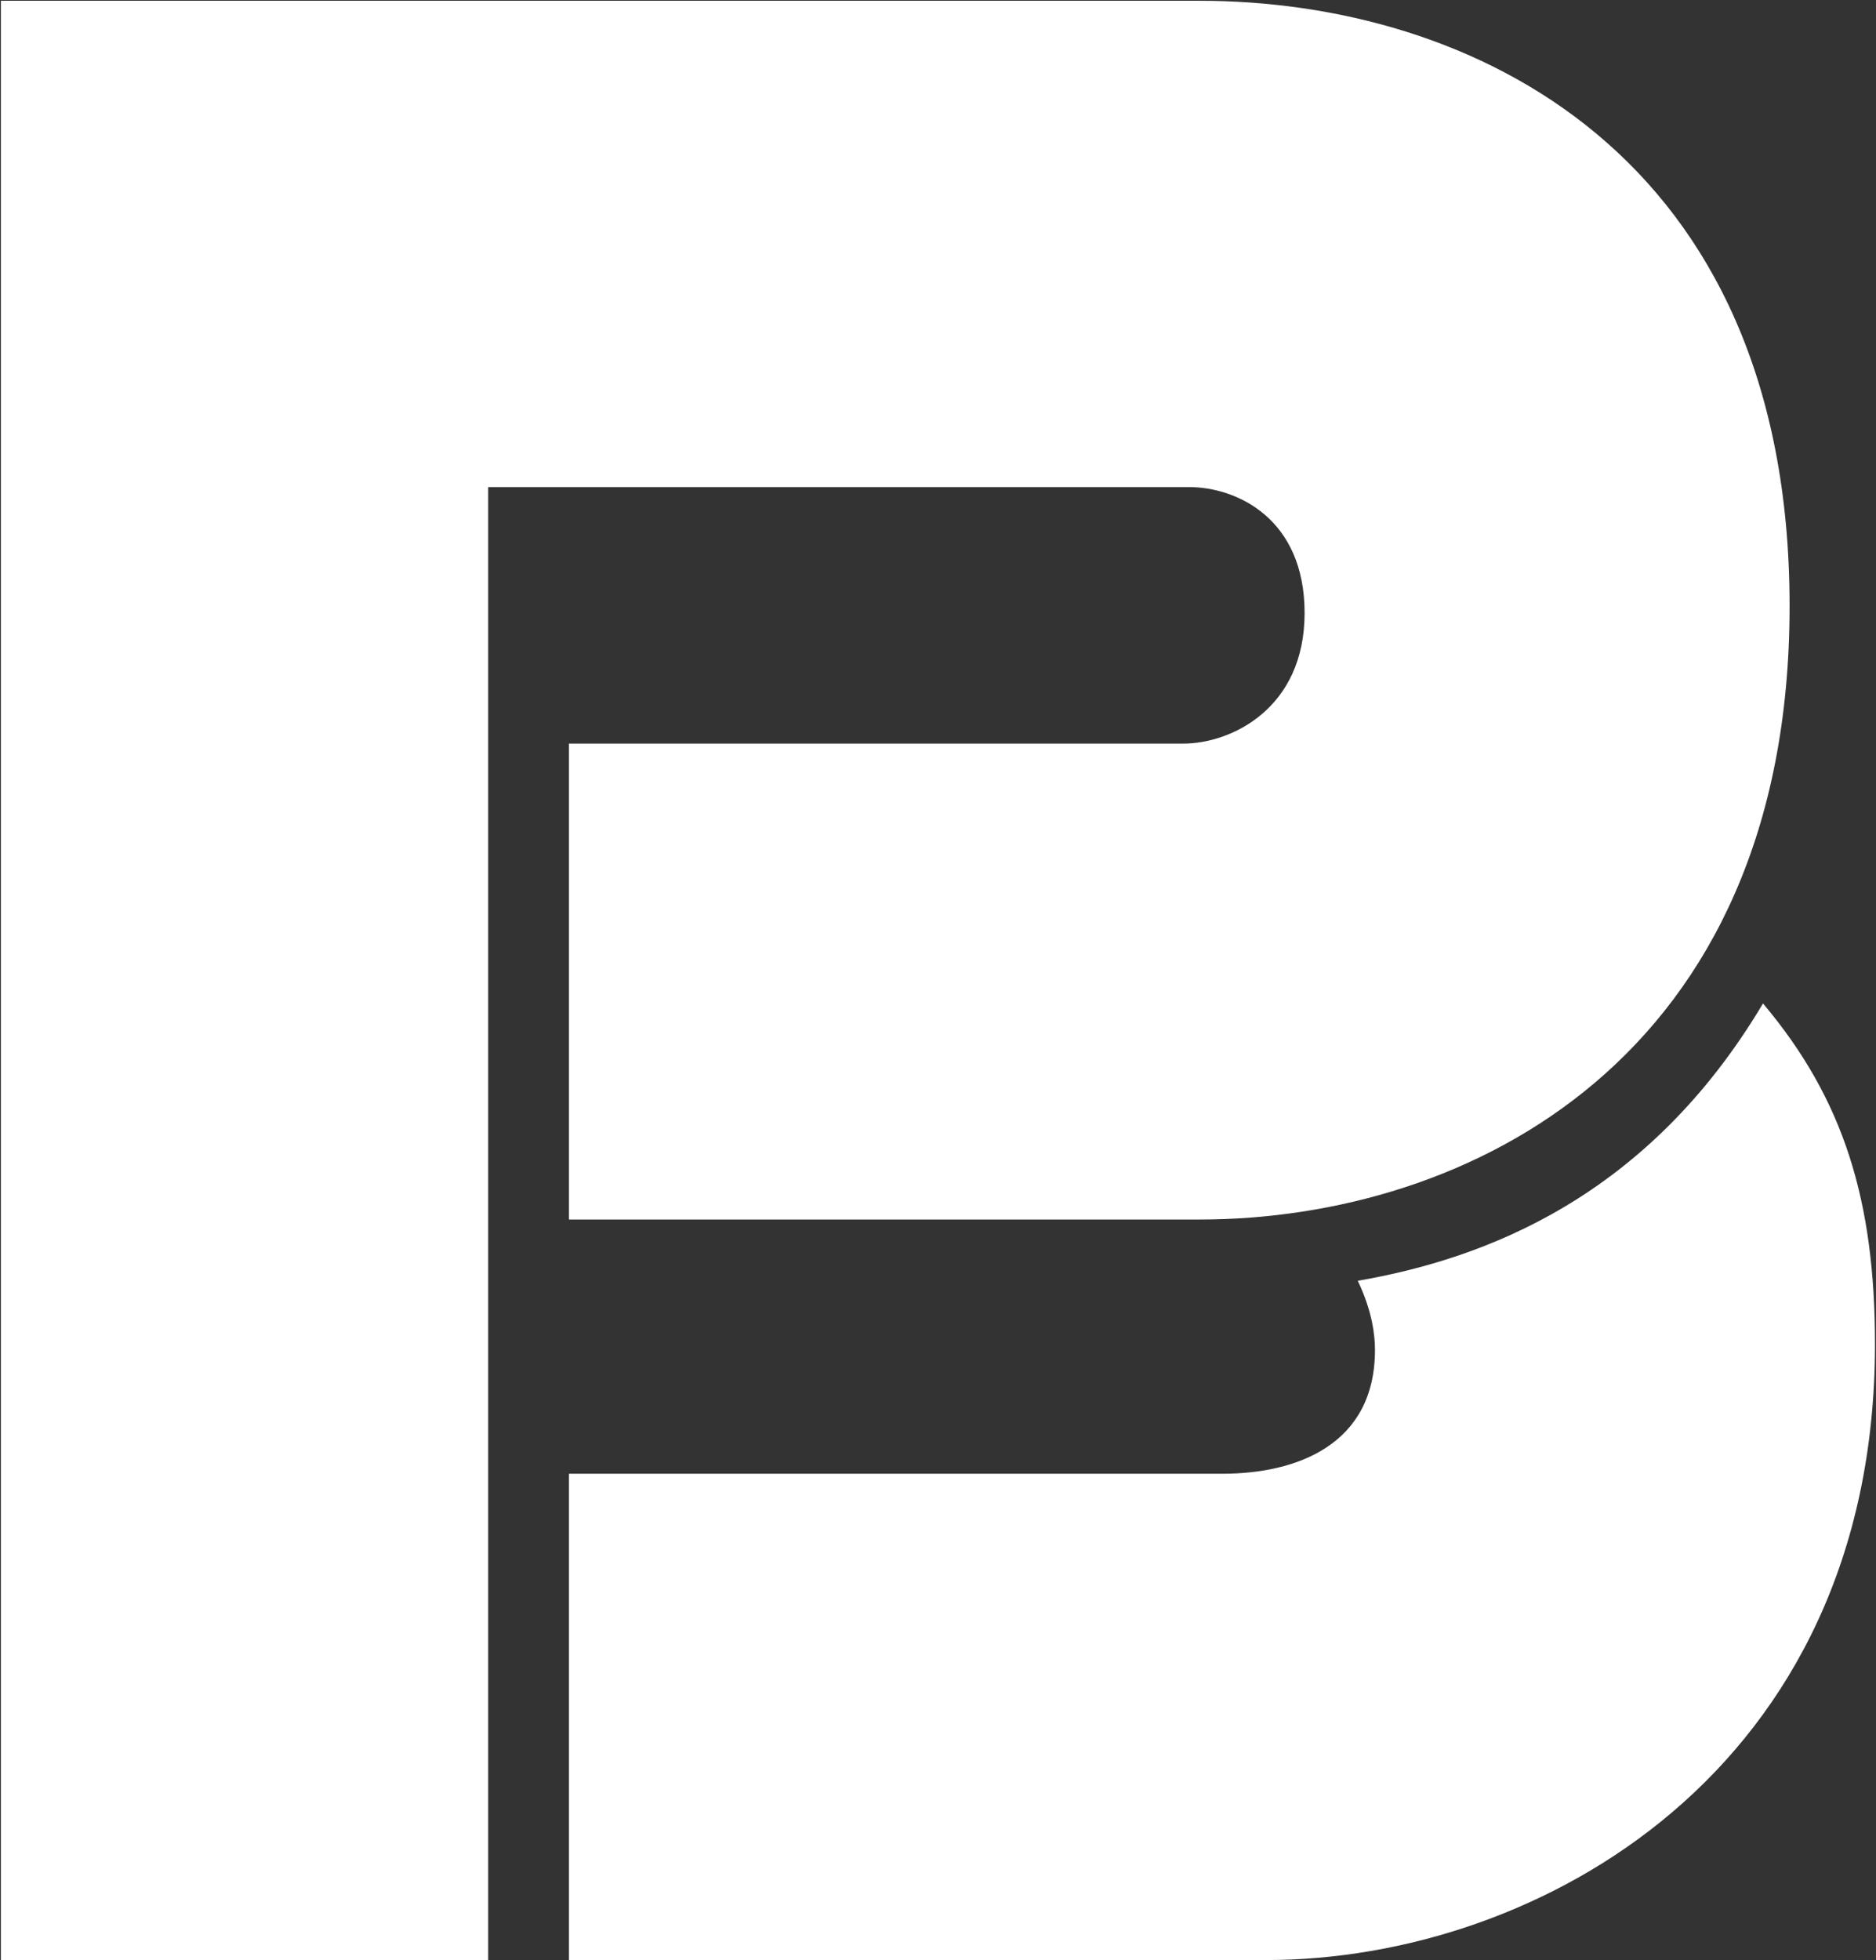
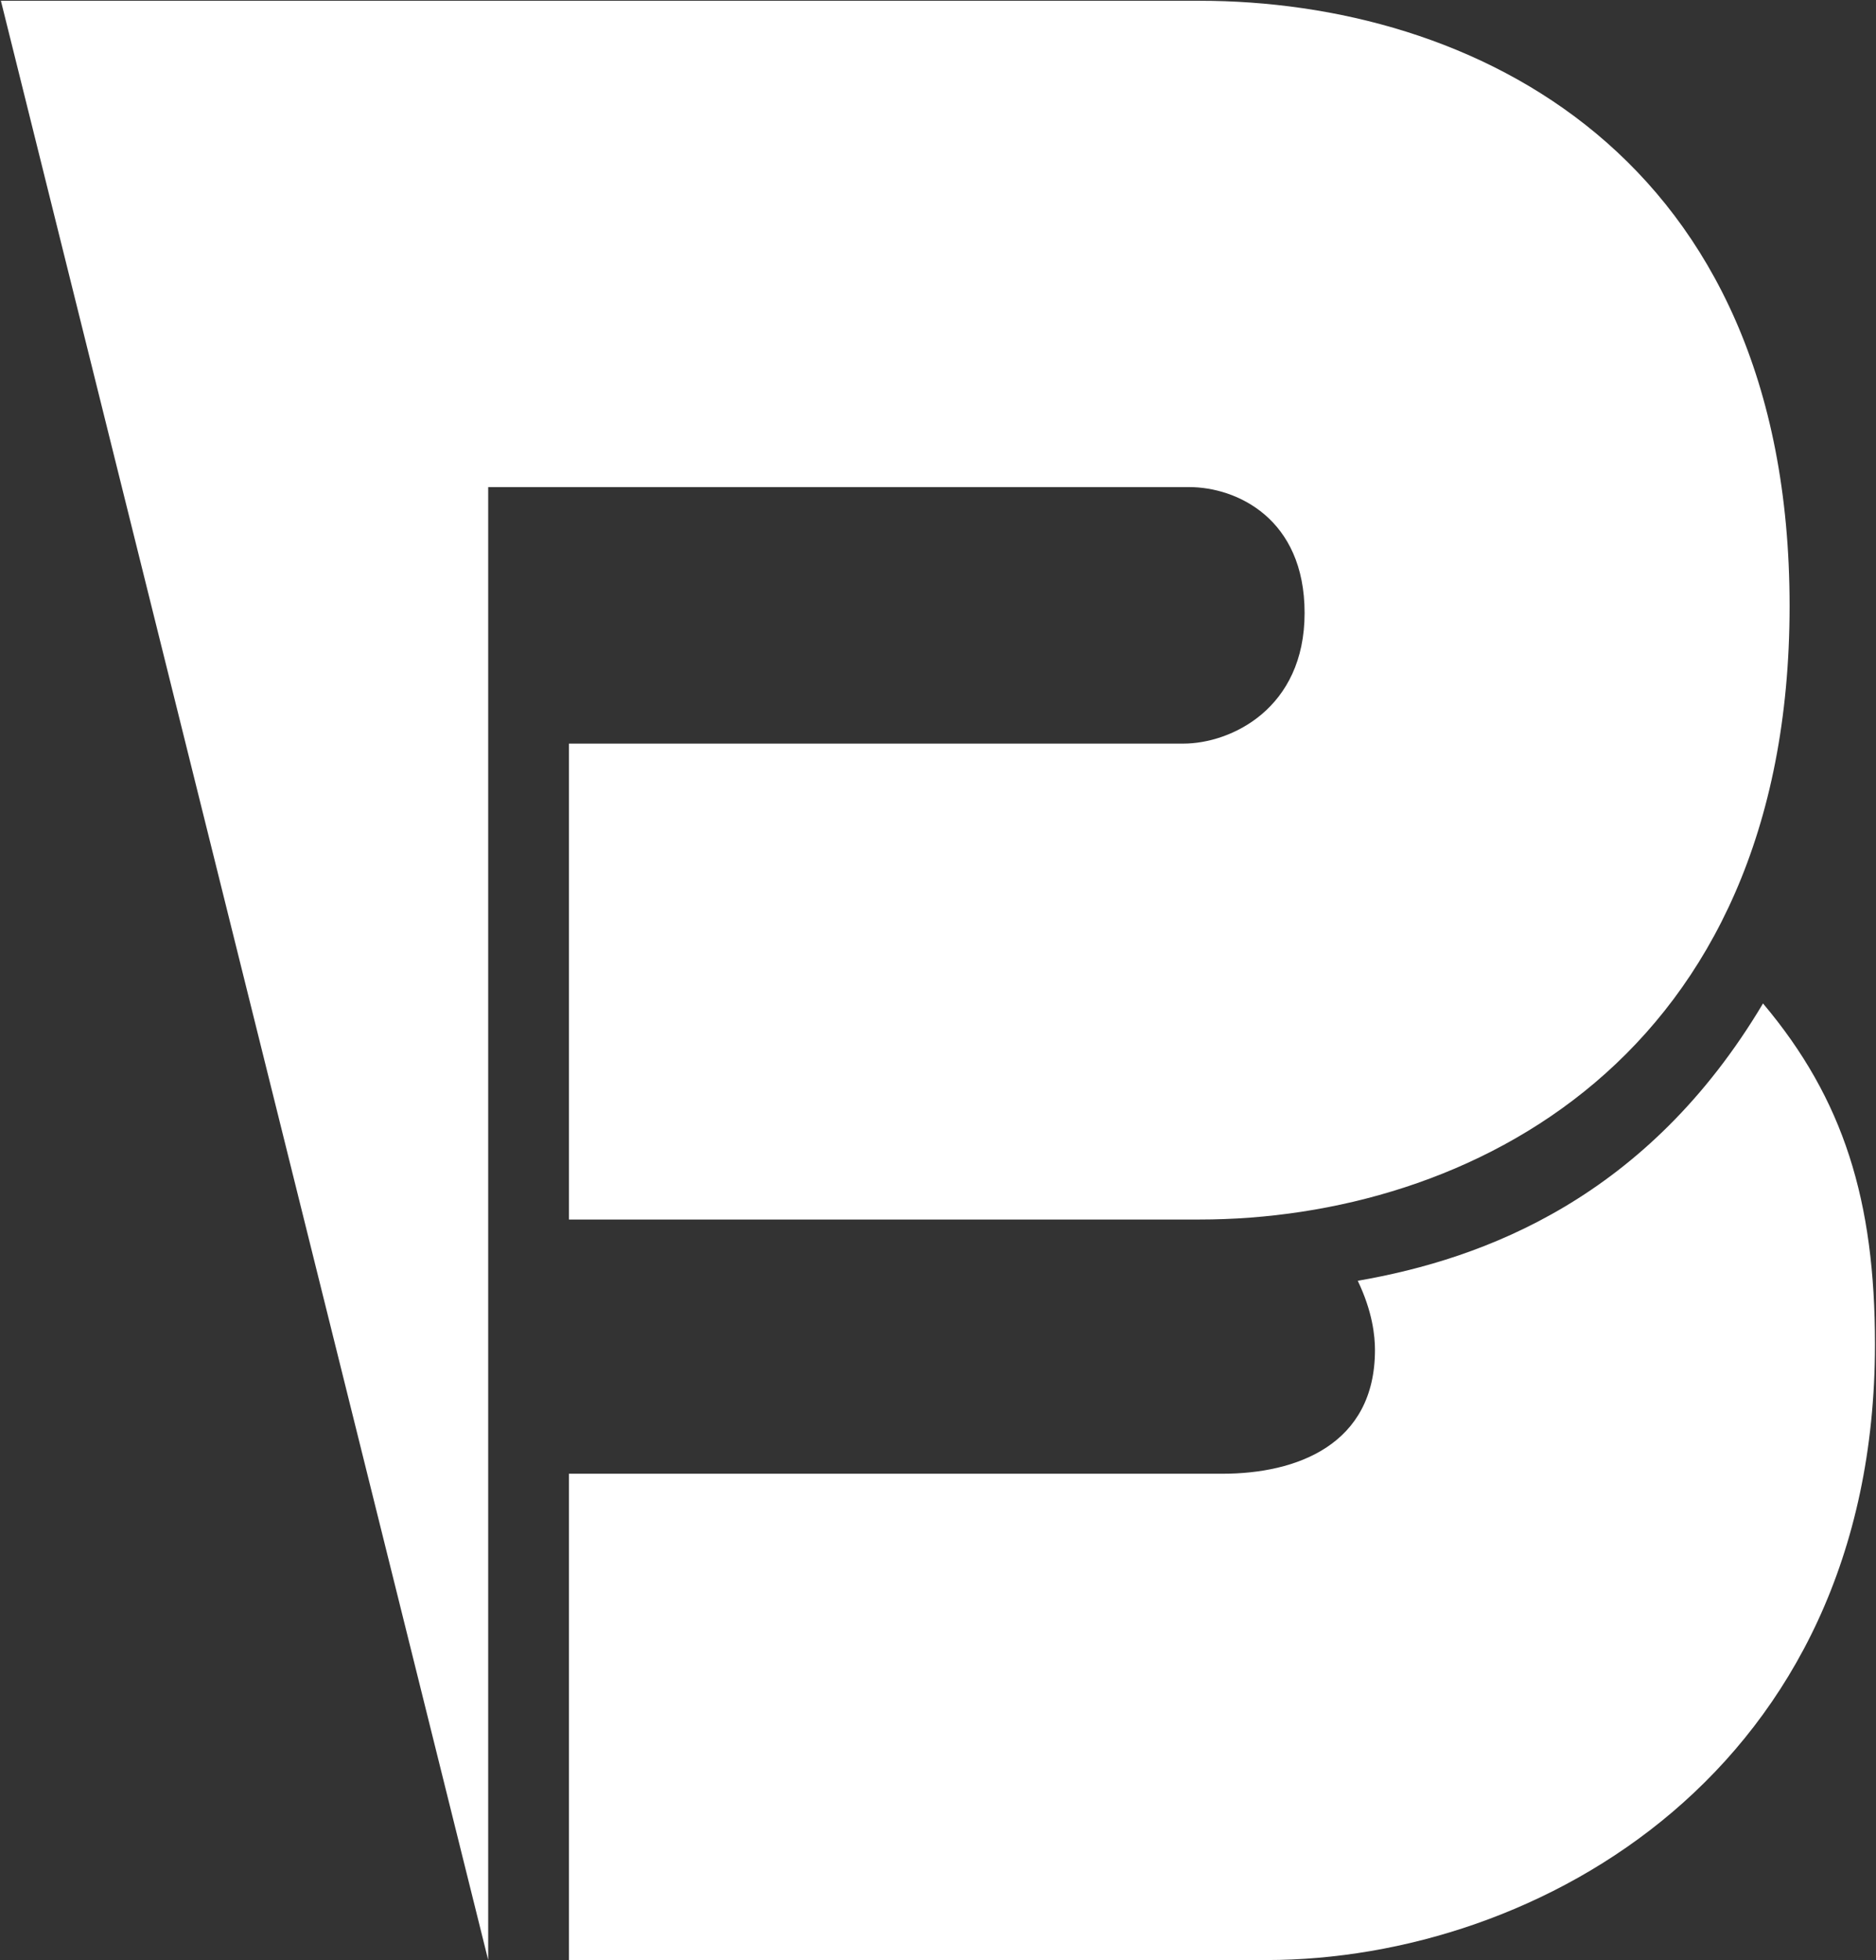
<svg xmlns="http://www.w3.org/2000/svg" version="1.2" viewBox="0 0 1461 1526" width="1461" height="1526">
  <rect x="0" y="0" width="1461" height="1526" fill="#333333" stroke="none" />
  <title>defaultLogoBlue-svg</title>
  <style>
		.s0 { fill: #ffffff } 
	</style>
  <g id="Layer">
-     <path id="Layer" fill-rule="evenodd" class="s0" d="m1057.4 997.1c11.6 24.2 13.4 43.1 13.4 53.9 0 73.8-61.1 96.3-118.7 96.3h-509v378.6h543.2c211.3 0 473.9-147.5 473.9-479.4 0-111.5-24.2-190.6-87.2-265.3-89.9 151.1-216.7 198.8-315.6 215.9zm-677.2 528.8v-1146.7h545.9c36.8 0 89.9 24.3 89.9 98 0 74.7-57.6 101.7-94.4 101.7h-478.5v370.5h491c208.7 0 459.6-125 459.6-477.6 0-352.5-248.2-471.2-459.6-471.2h-933.4v1525.3z" />
+     <path id="Layer" fill-rule="evenodd" class="s0" d="m1057.4 997.1c11.6 24.2 13.4 43.1 13.4 53.9 0 73.8-61.1 96.3-118.7 96.3h-509v378.6h543.2c211.3 0 473.9-147.5 473.9-479.4 0-111.5-24.2-190.6-87.2-265.3-89.9 151.1-216.7 198.8-315.6 215.9zm-677.2 528.8v-1146.7h545.9c36.8 0 89.9 24.3 89.9 98 0 74.7-57.6 101.7-94.4 101.7h-478.5v370.5h491c208.7 0 459.6-125 459.6-477.6 0-352.5-248.2-471.2-459.6-471.2h-933.4z" />
  </g>
</svg>